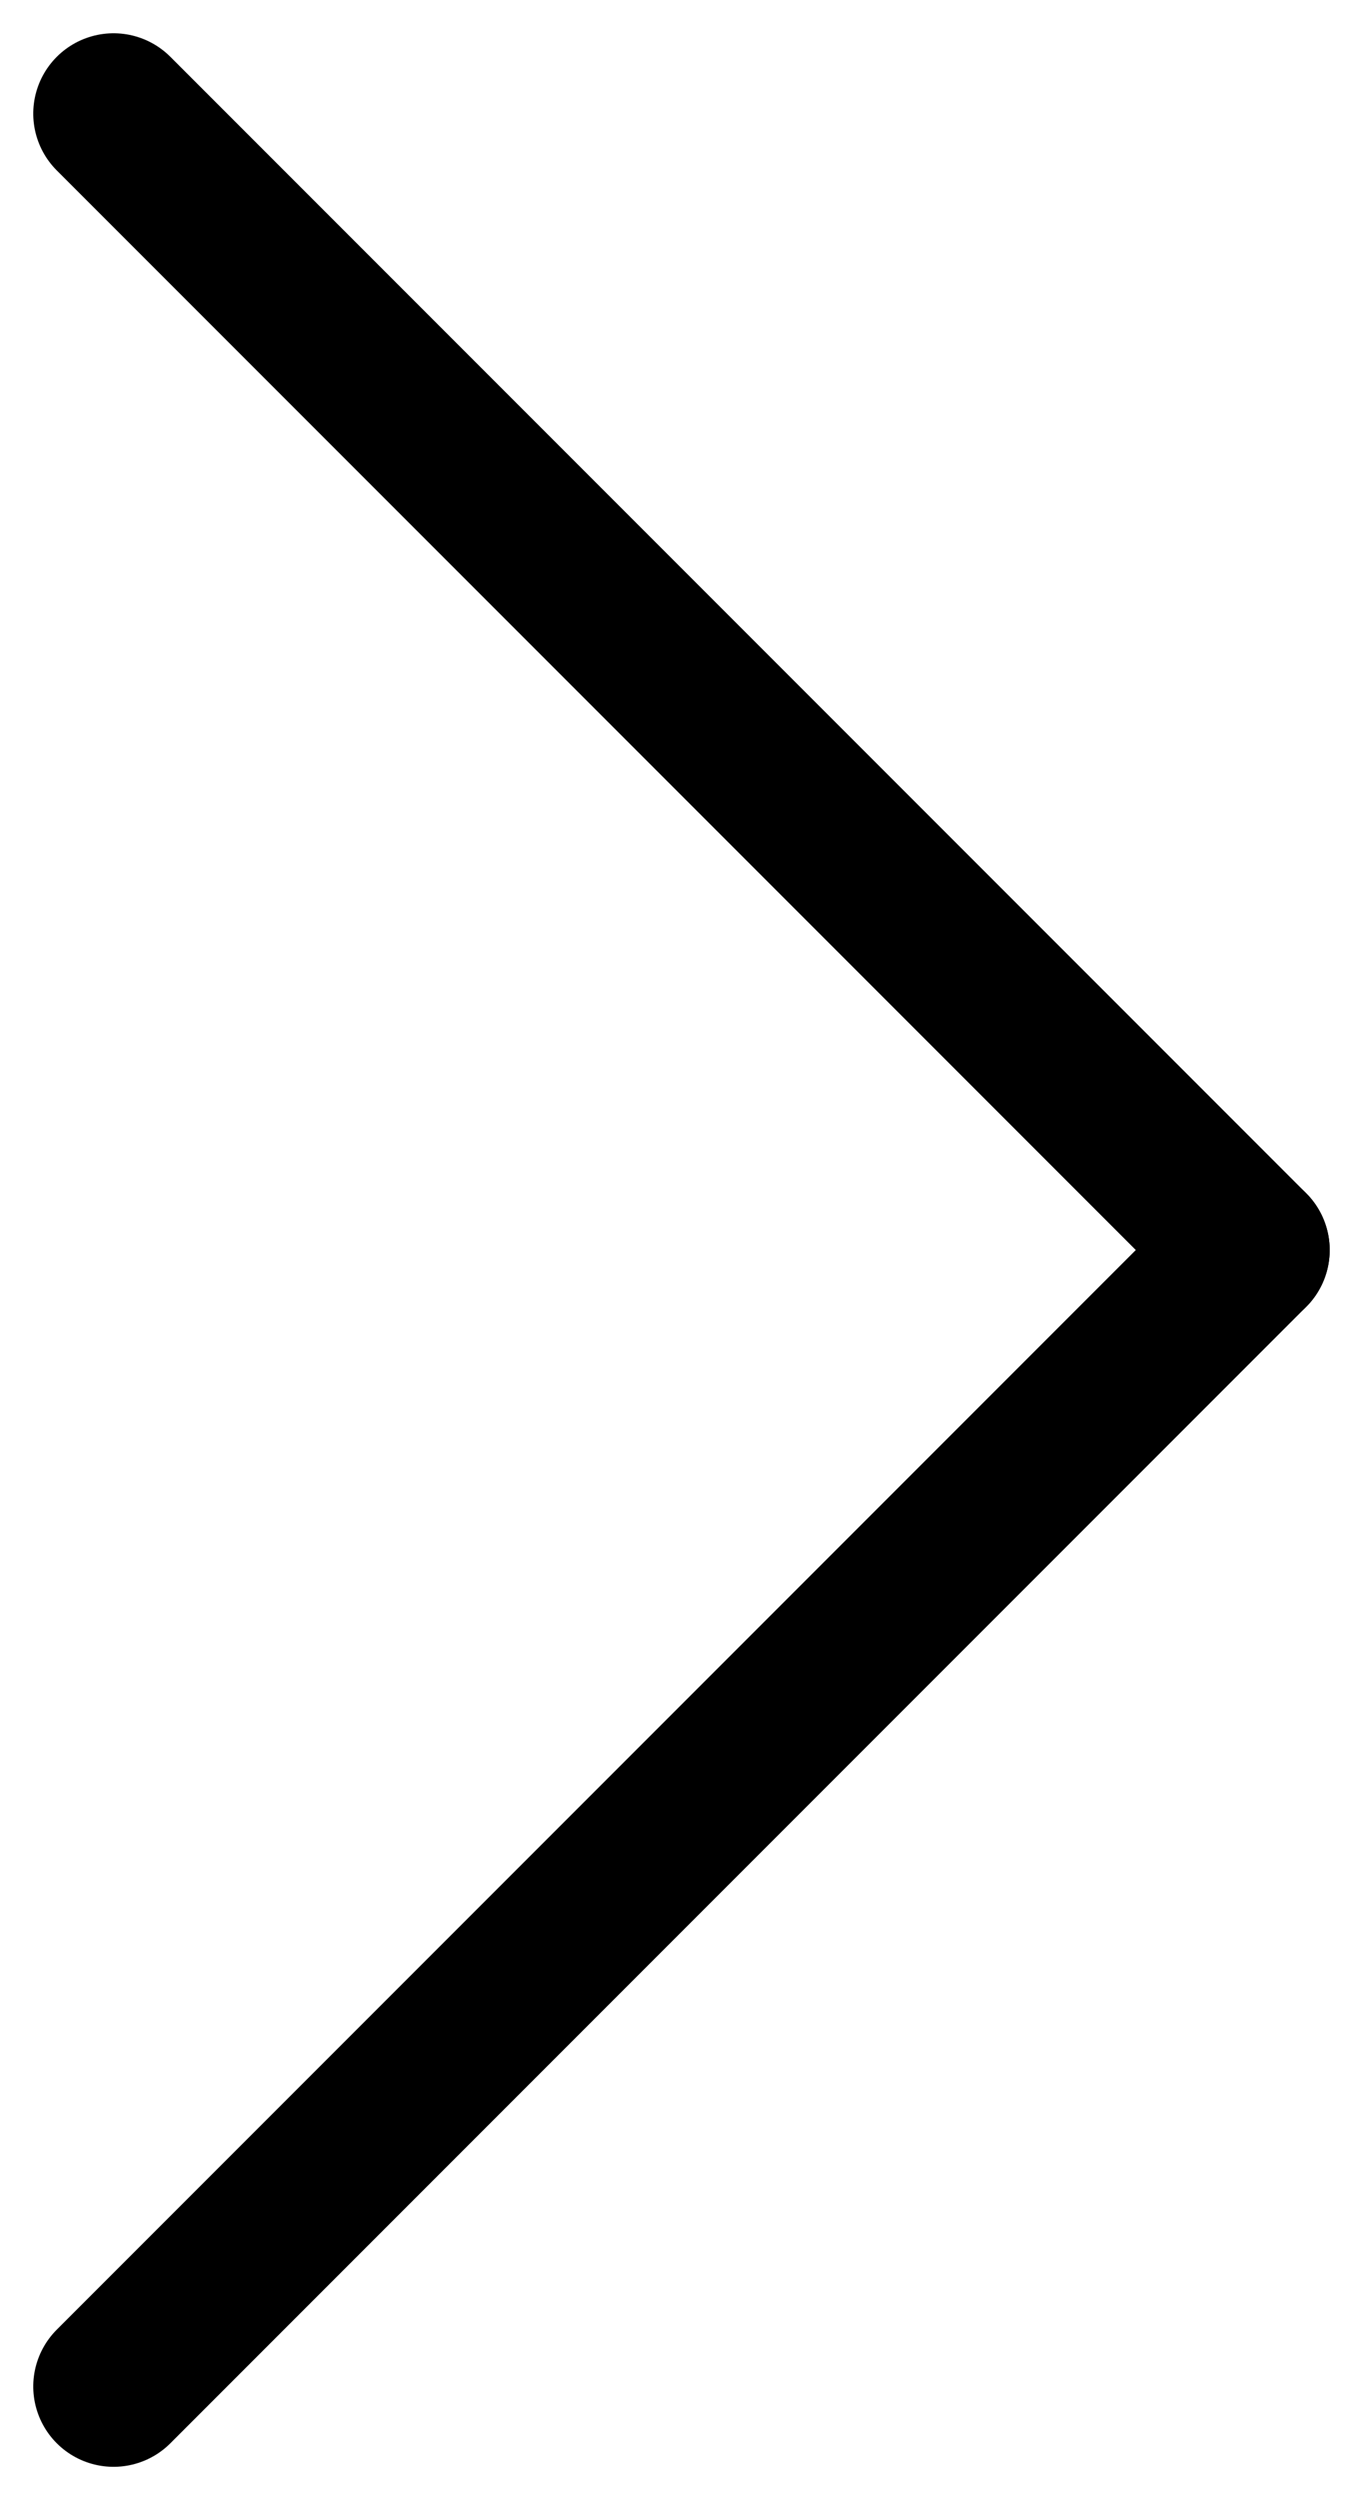
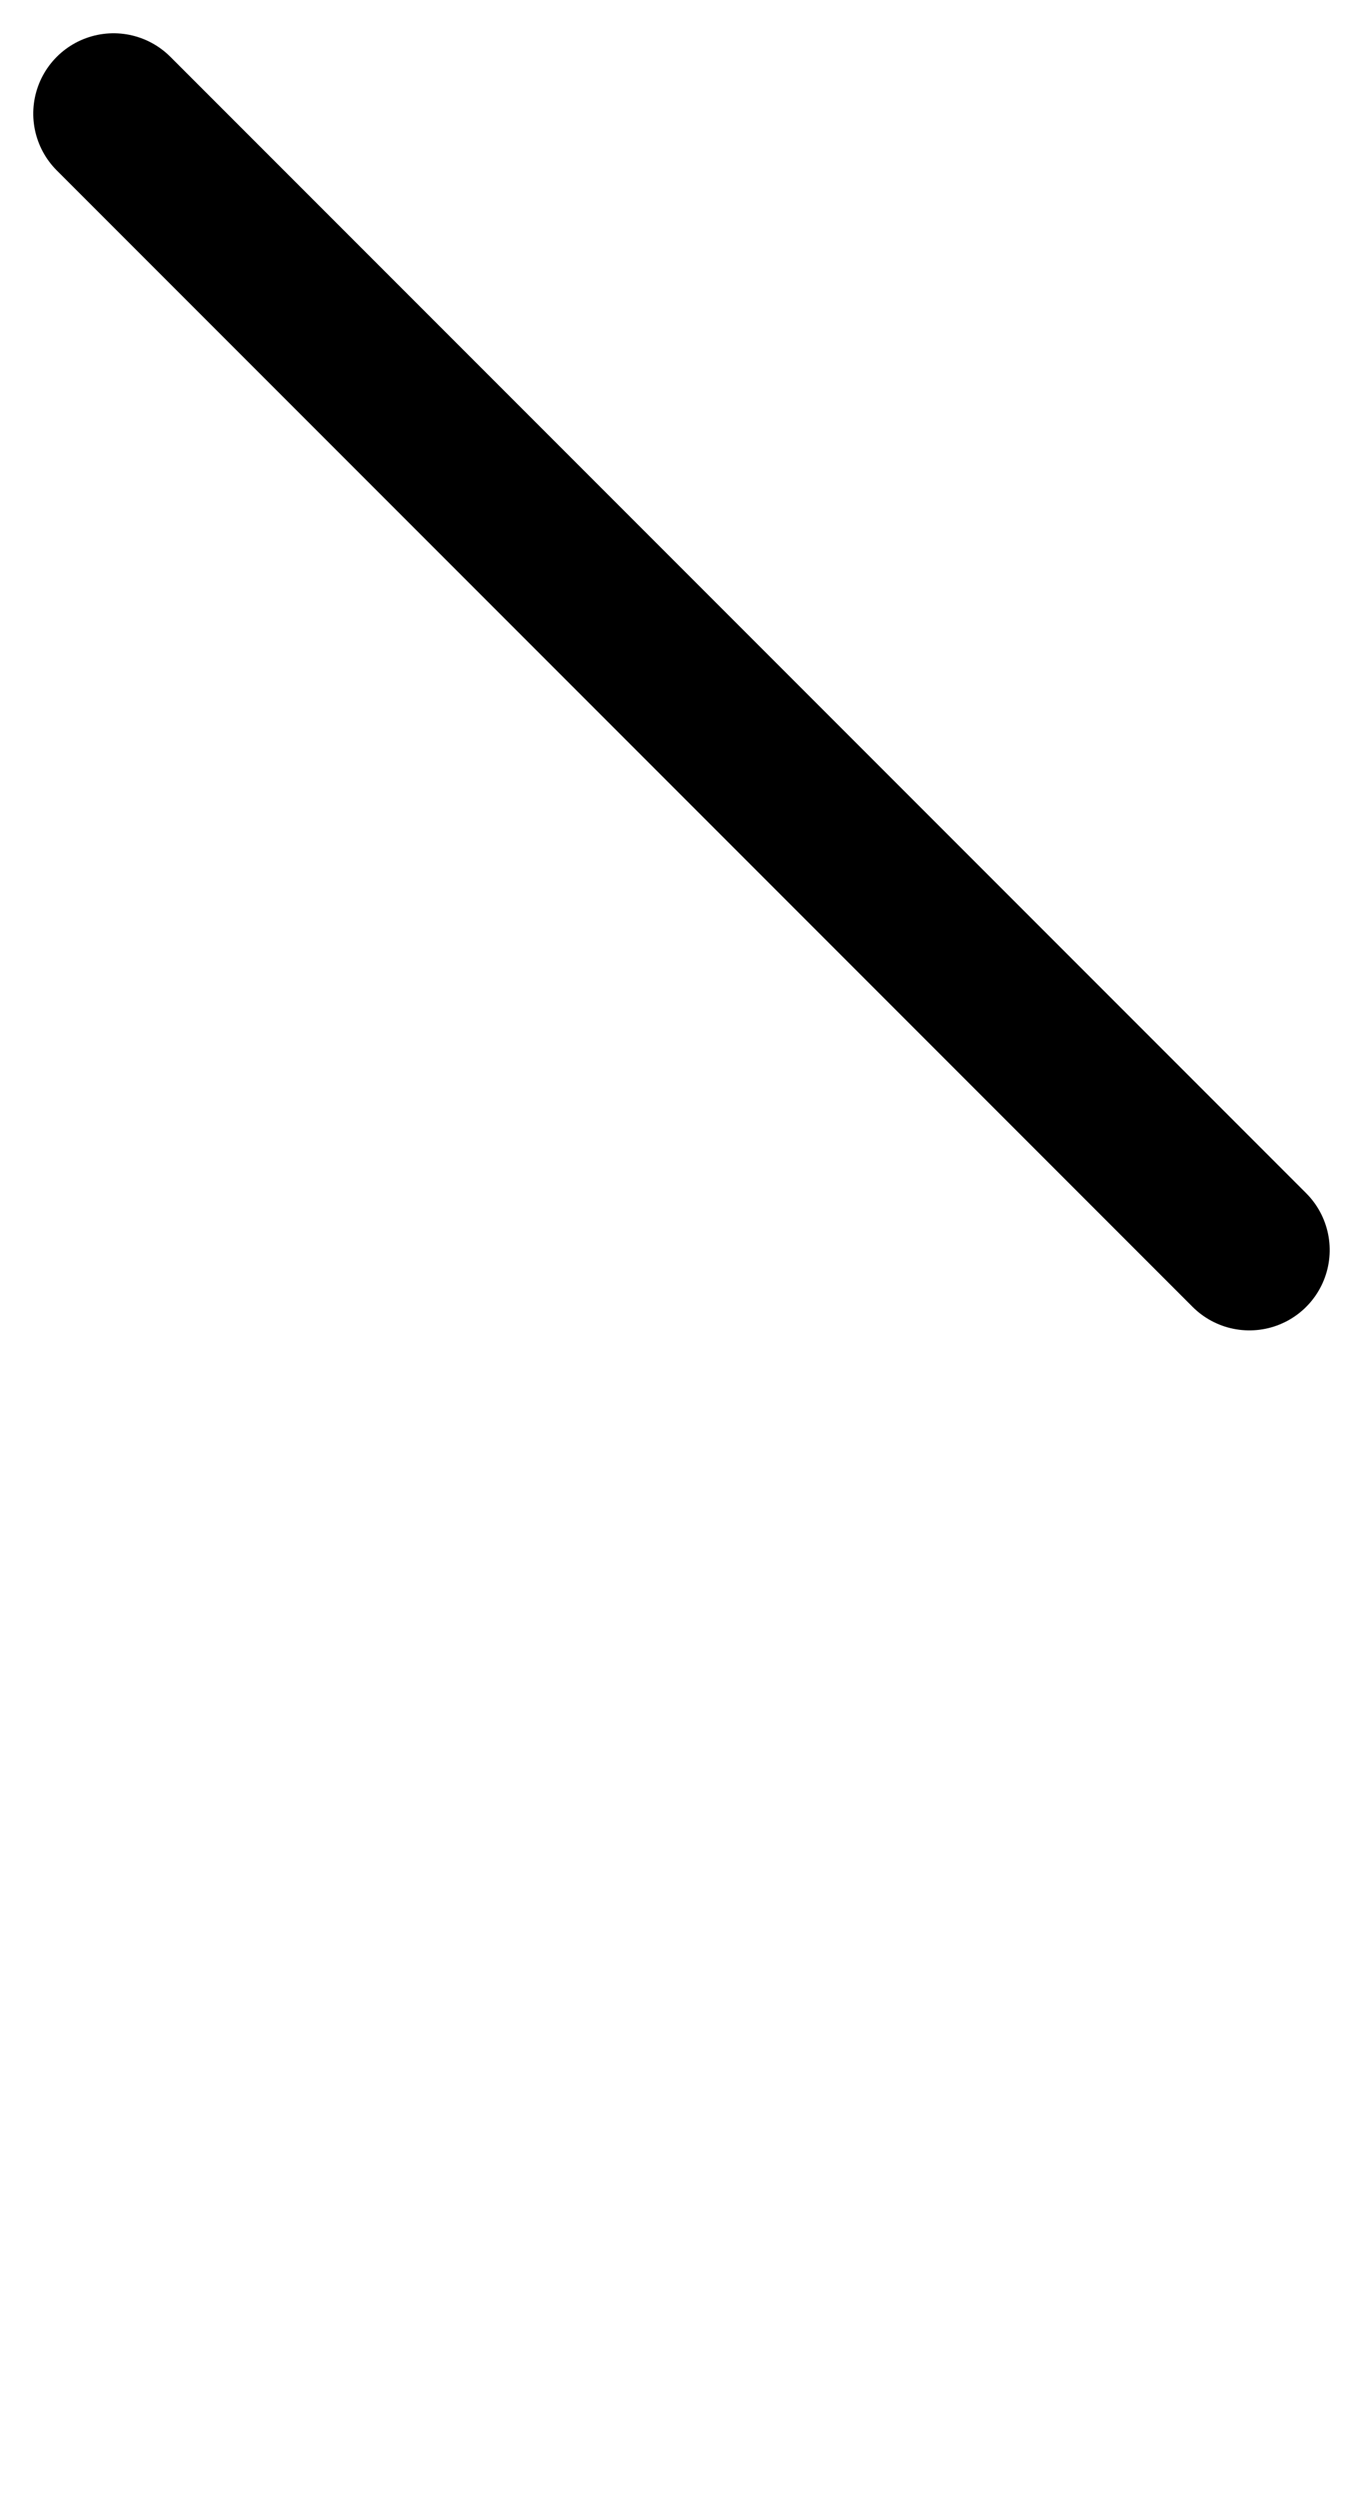
<svg xmlns="http://www.w3.org/2000/svg" width="16.971" height="31.113" viewBox="0 0 16.971 31.113">
  <g id="Сгруппировать_575" data-name="Сгруппировать 575" transform="translate(-959.544 1186.525) rotate(-135)">
-     <line id="Линия_191" data-name="Линия 191" y2="20" transform="translate(138.5 1497.5)" fill="none" stroke="#000" stroke-linecap="round" stroke-width="2" />
    <line id="Линия_192" data-name="Линия 192" x2="20" transform="translate(138.5 1517.5)" fill="none" stroke="#000" stroke-linecap="round" stroke-width="2" />
  </g>
</svg>